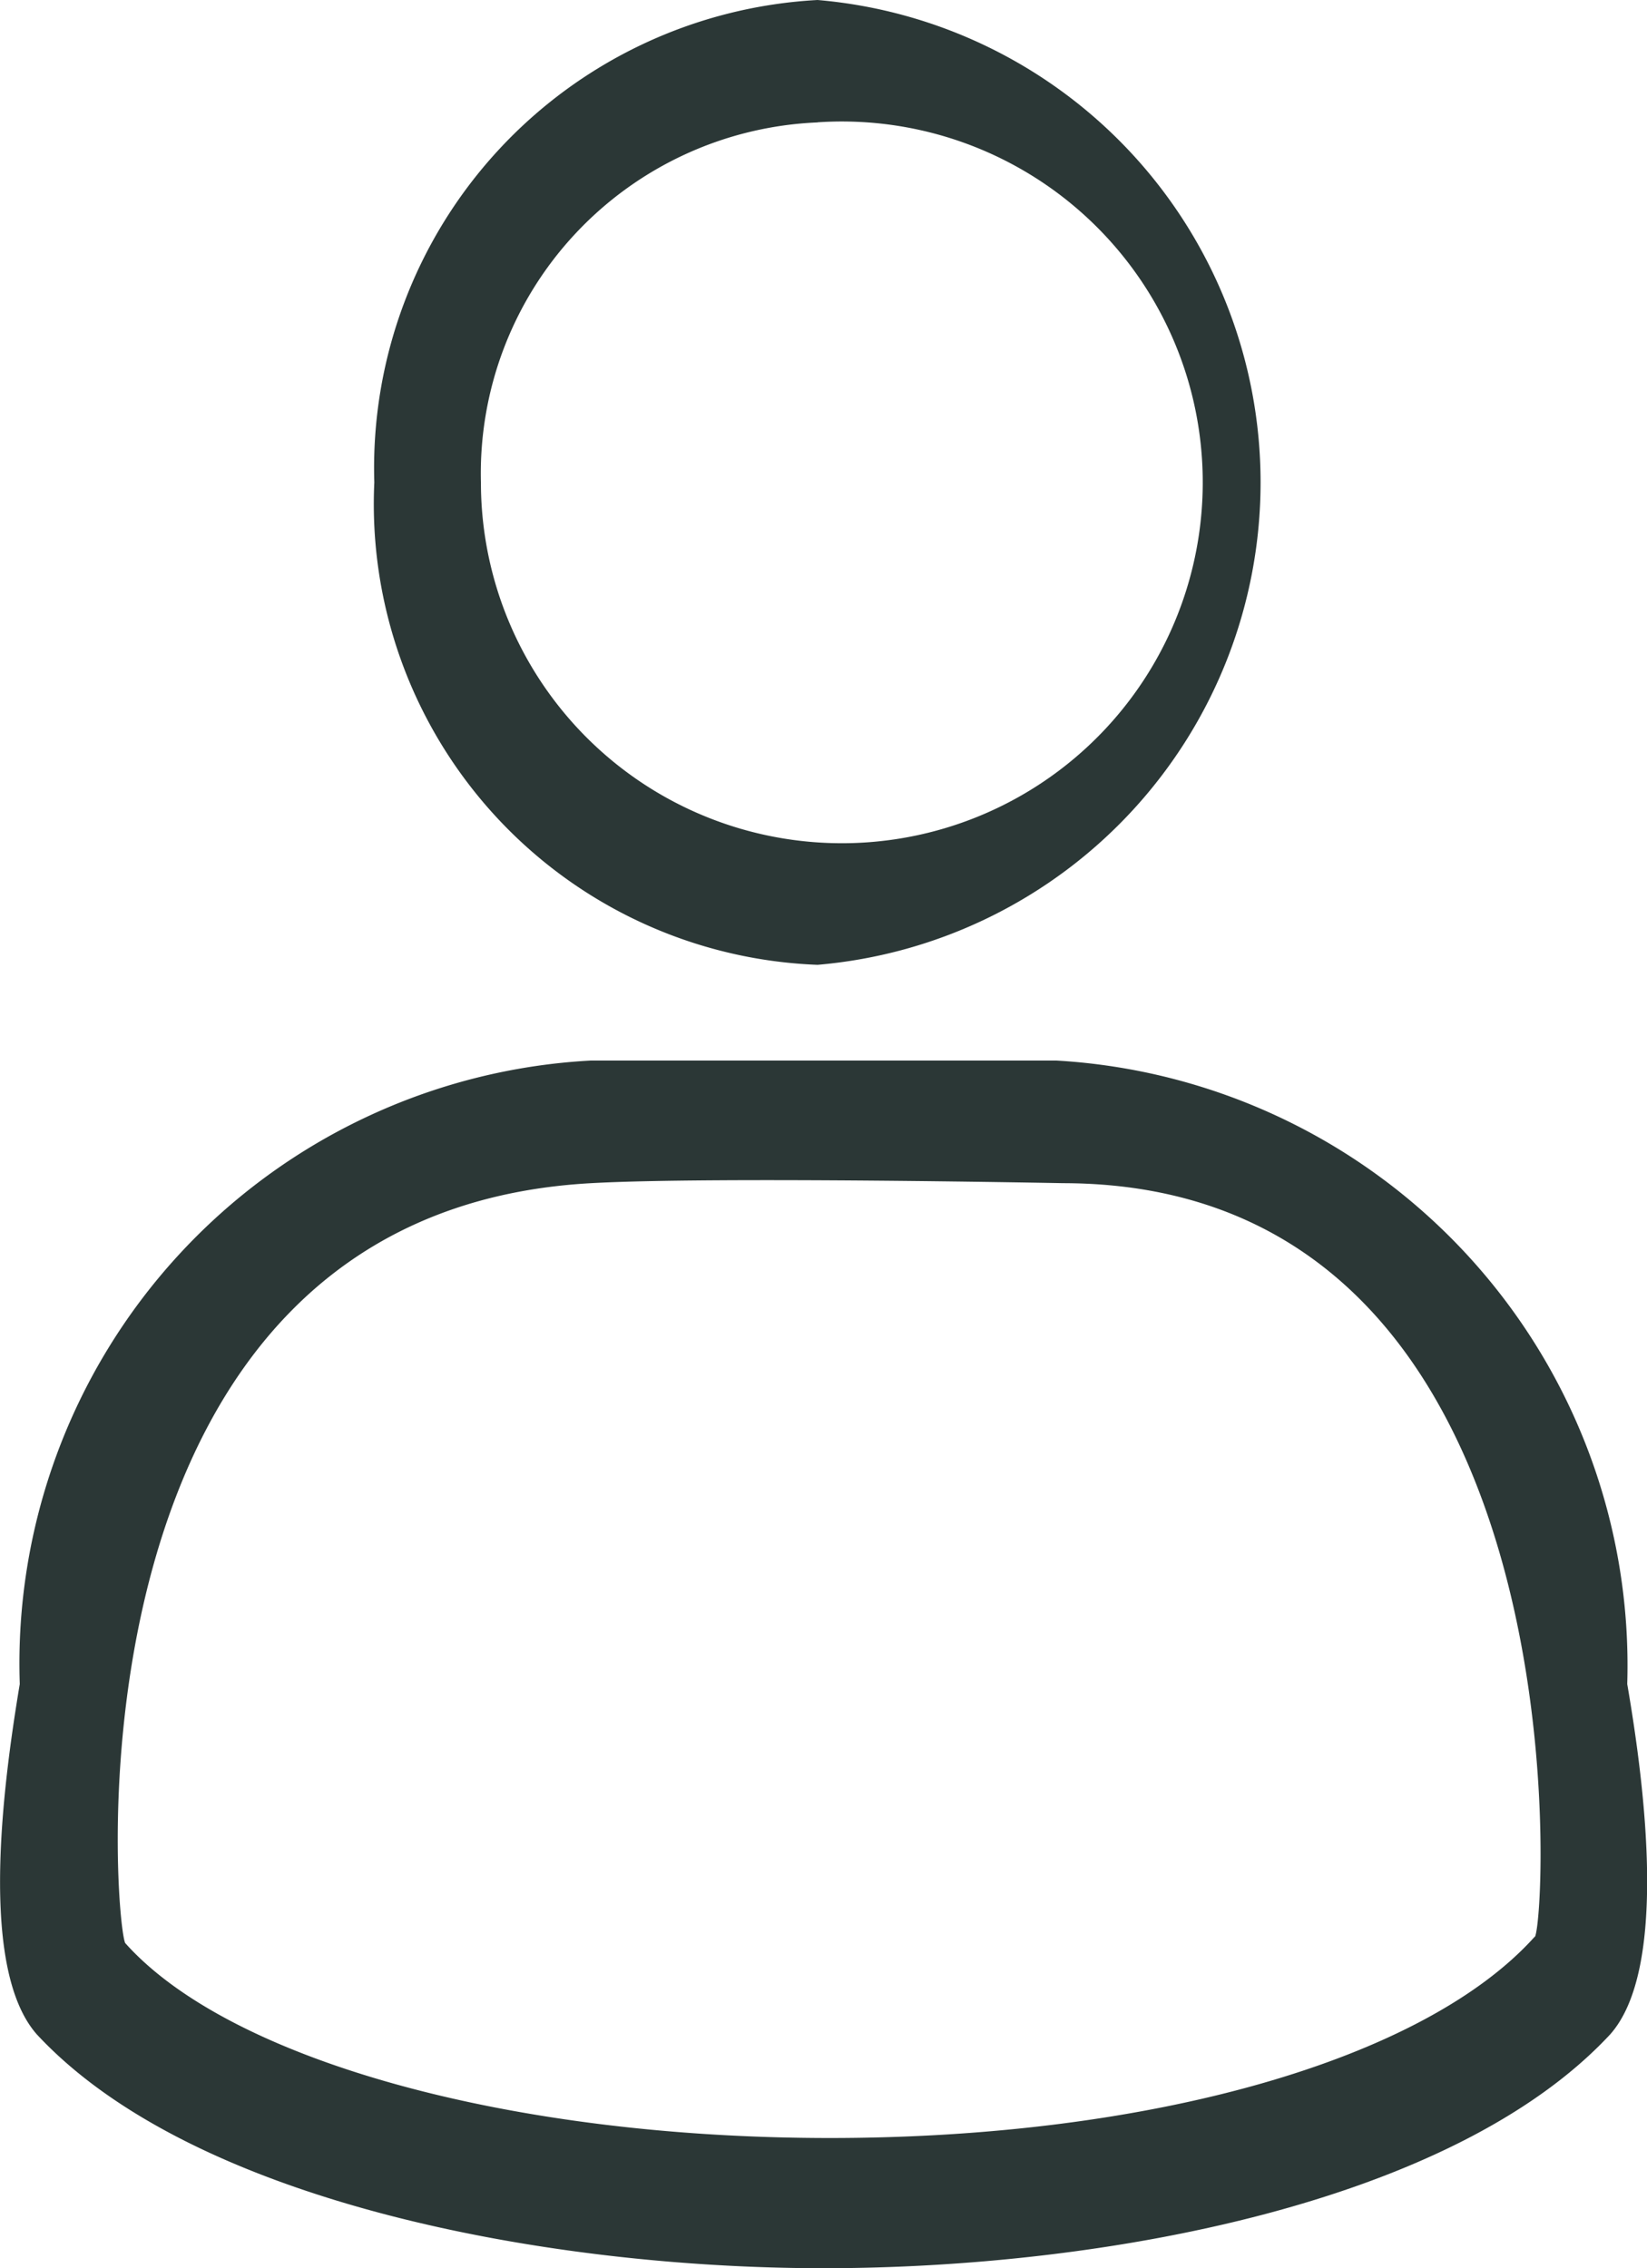
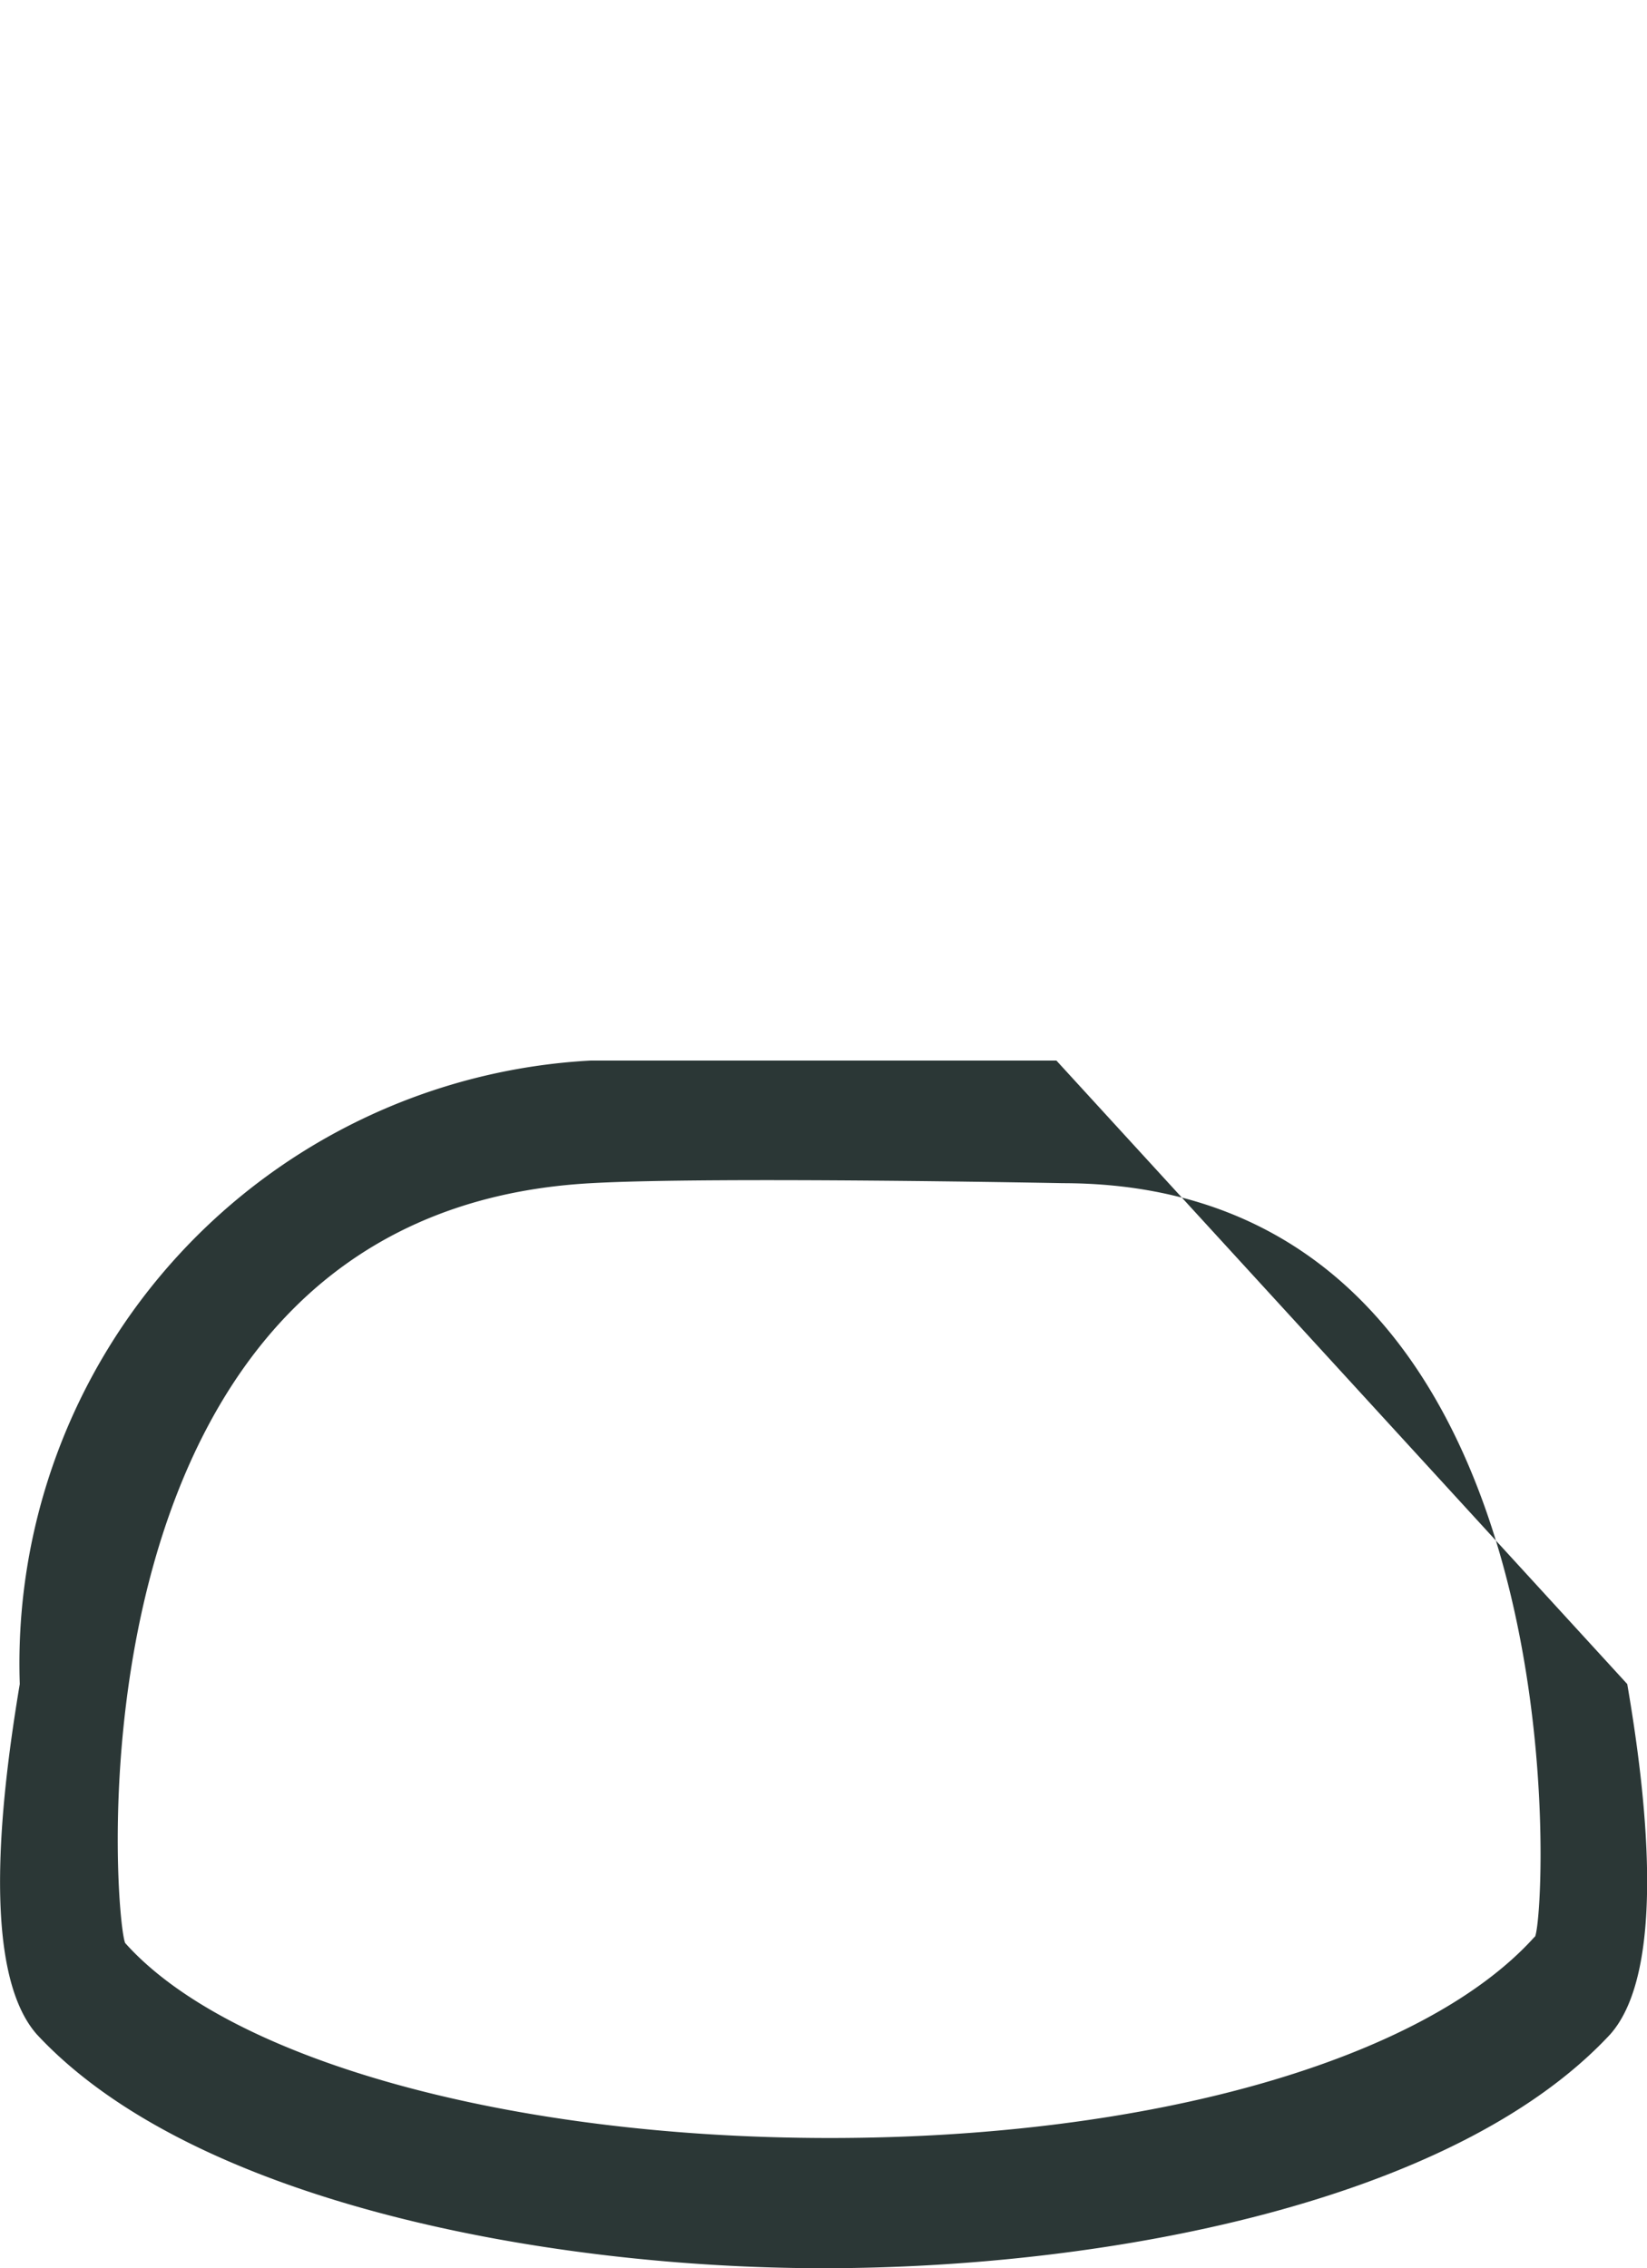
<svg xmlns="http://www.w3.org/2000/svg" width="15" height="20.66" viewBox="0 0 15 20.66">
  <g id="customer-service" transform="translate(-21.979 -78.932)">
    <g id="Group_238" data-name="Group 238" transform="translate(21.979 78.932)">
-       <path id="Path_42" data-name="Path 42" d="M20.6,307.1H16.359a5.5,5.5,0,0,0-5.2,5.679c-.158.948-.372,2.6.158,3.194,1.431,1.537,4.671,2.127,7.162,2.127,2.547,0,5.73-.59,7.162-2.127.53-.59.321-2.246.158-3.194A5.519,5.519,0,0,0,20.6,307.1Zm4.355,7.982c-1.009,1.123-3.5,1.832-6.418,1.832s-5.466-.709-6.418-1.776c-.107-.238-.616-6.654,4.243-6.921,1.105-.062,4.3,0,4.3,0C25.426,308.223,25.065,314.906,24.958,315.082Z" transform="translate(-10.979 -297.44)" fill="#2b3736" />
-       <path id="Path_43" data-name="Path 43" d="M78.937,132.288a4.41,4.41,0,0,0,0-8.788,4.269,4.269,0,0,0-4.037,4.394A4.2,4.2,0,0,0,78.937,132.288Zm0-7.674a3.287,3.287,0,1,1-3.066,3.28A3.2,3.2,0,0,1,78.937,124.615Z" transform="translate(-71.491 -123.5)" fill="#2b3736" />
+       <path id="Path_42" data-name="Path 42" d="M20.6,307.1H16.359a5.5,5.5,0,0,0-5.2,5.679c-.158.948-.372,2.6.158,3.194,1.431,1.537,4.671,2.127,7.162,2.127,2.547,0,5.73-.59,7.162-2.127.53-.59.321-2.246.158-3.194Zm4.355,7.982c-1.009,1.123-3.5,1.832-6.418,1.832s-5.466-.709-6.418-1.776c-.107-.238-.616-6.654,4.243-6.921,1.105-.062,4.3,0,4.3,0C25.426,308.223,25.065,314.906,24.958,315.082Z" transform="translate(-10.979 -297.44)" fill="#2b3736" />
    </g>
  </g>
</svg>